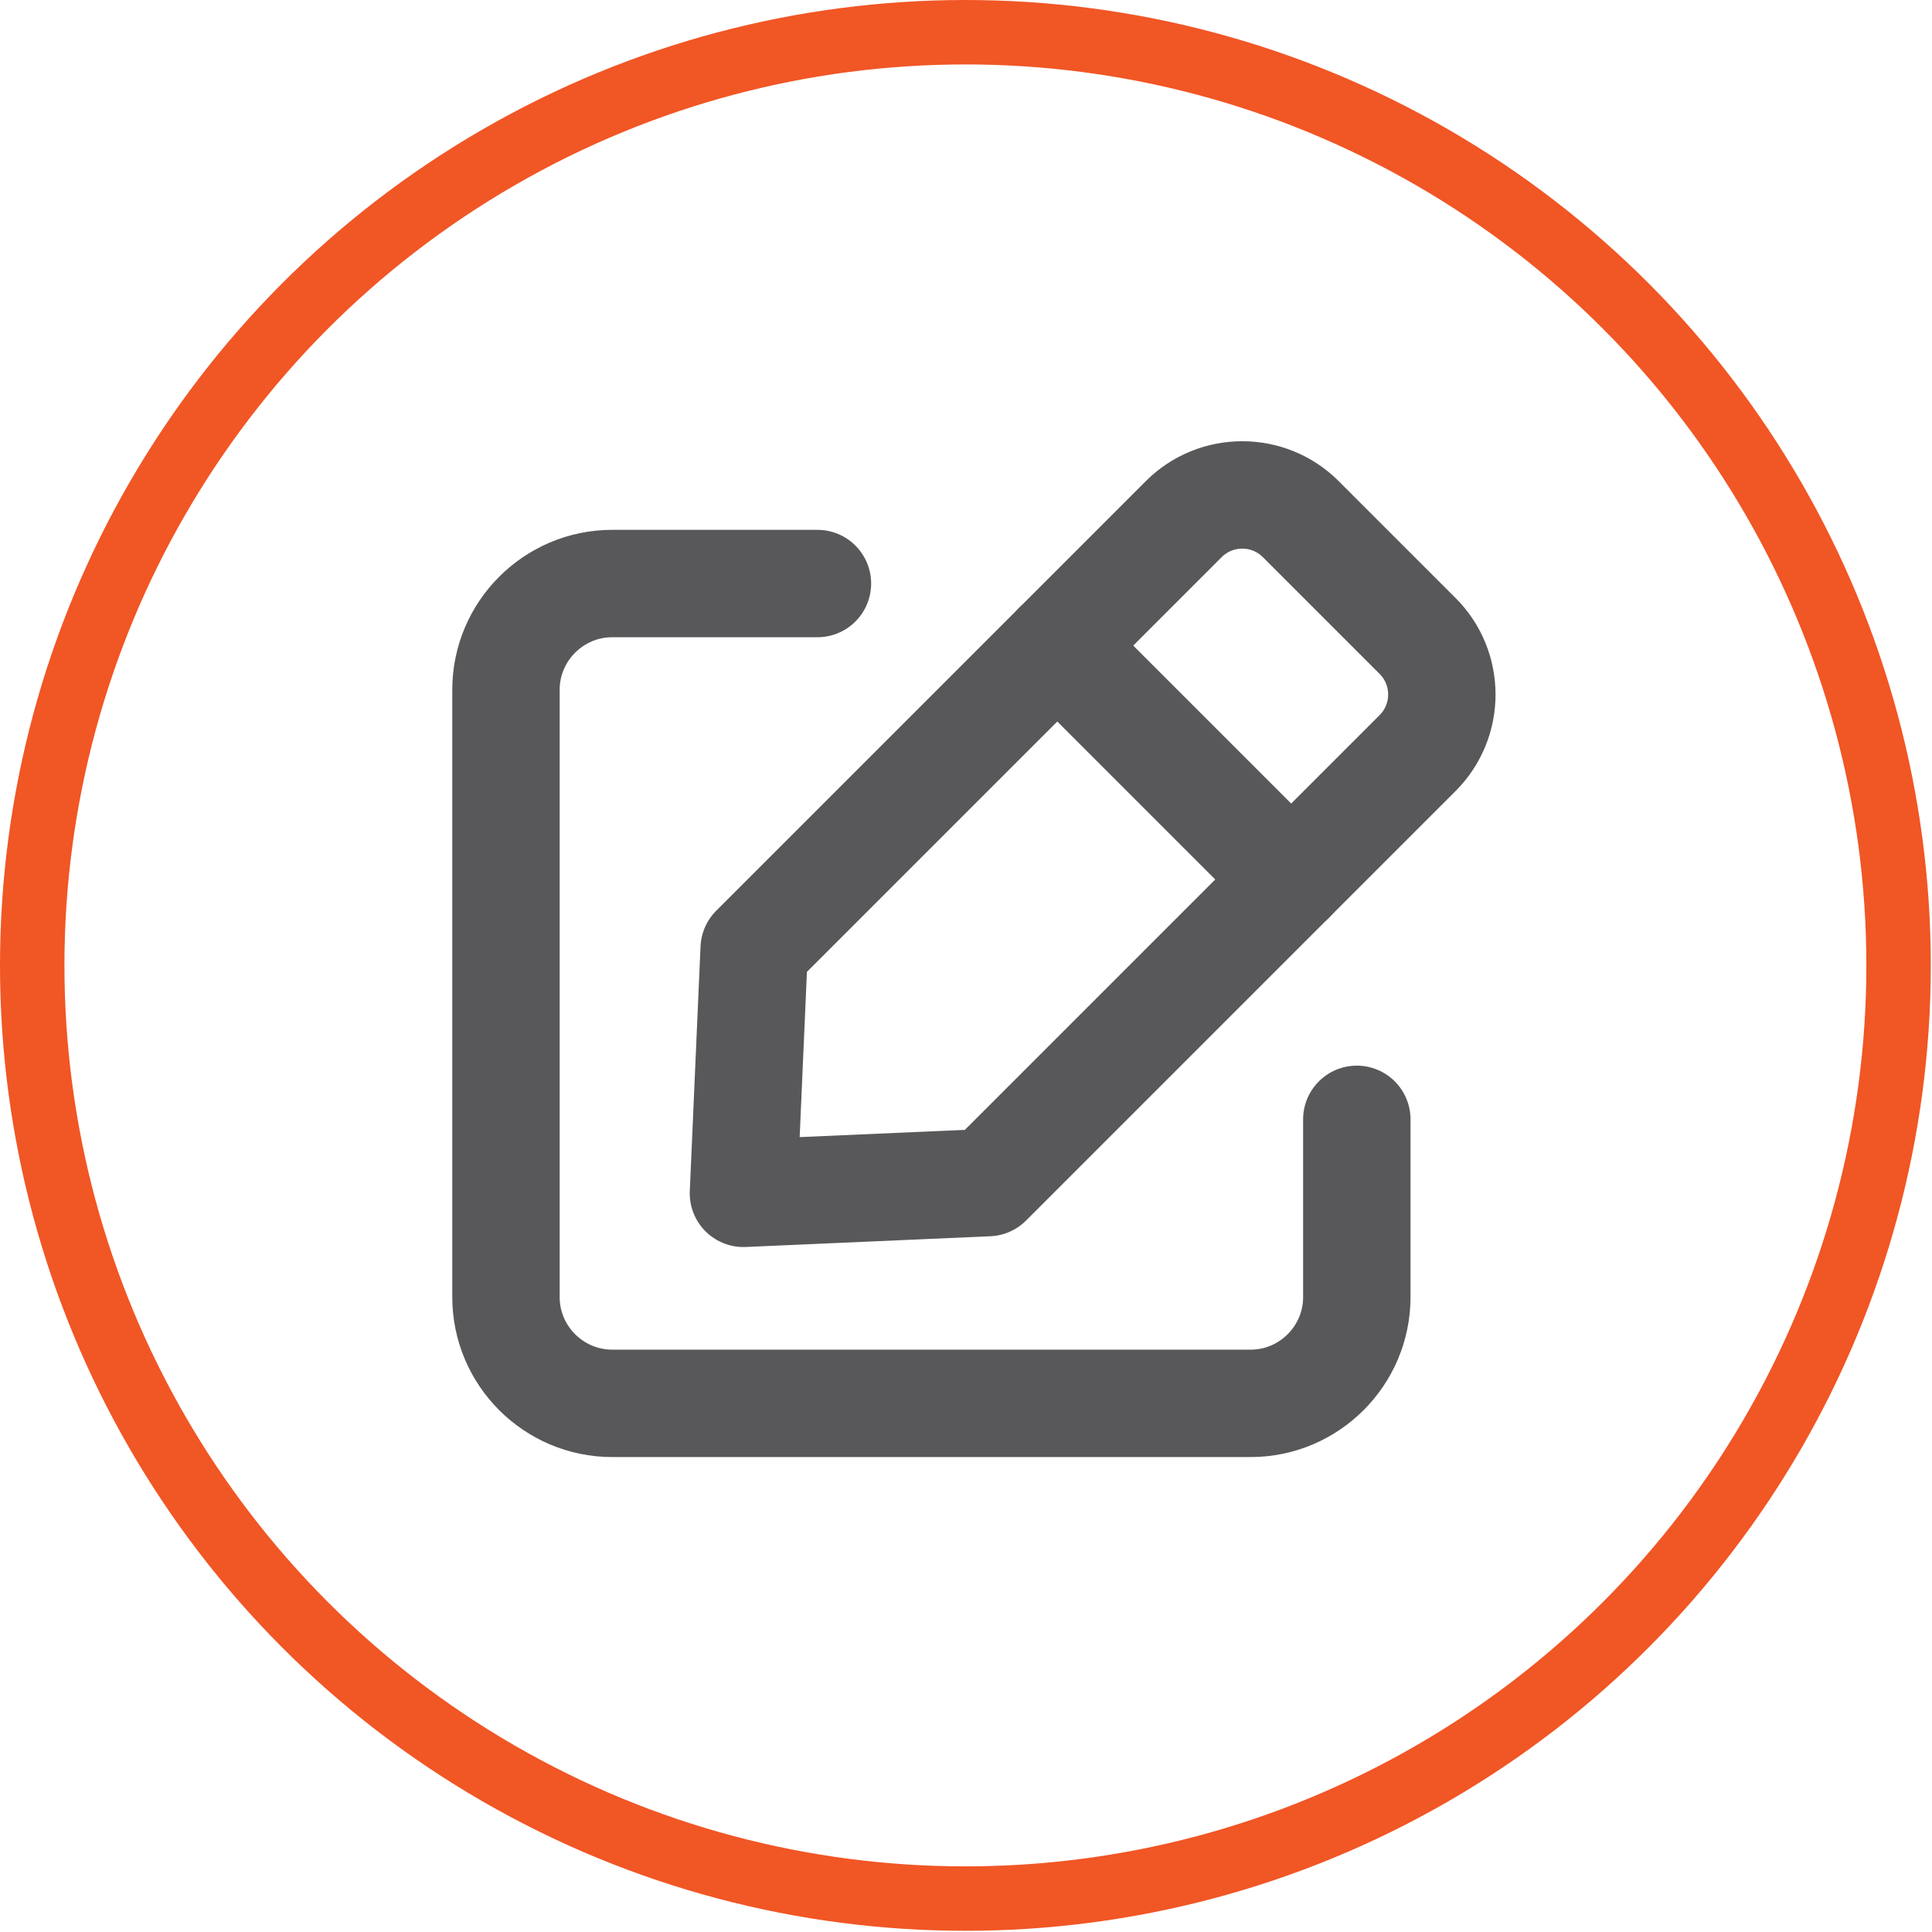
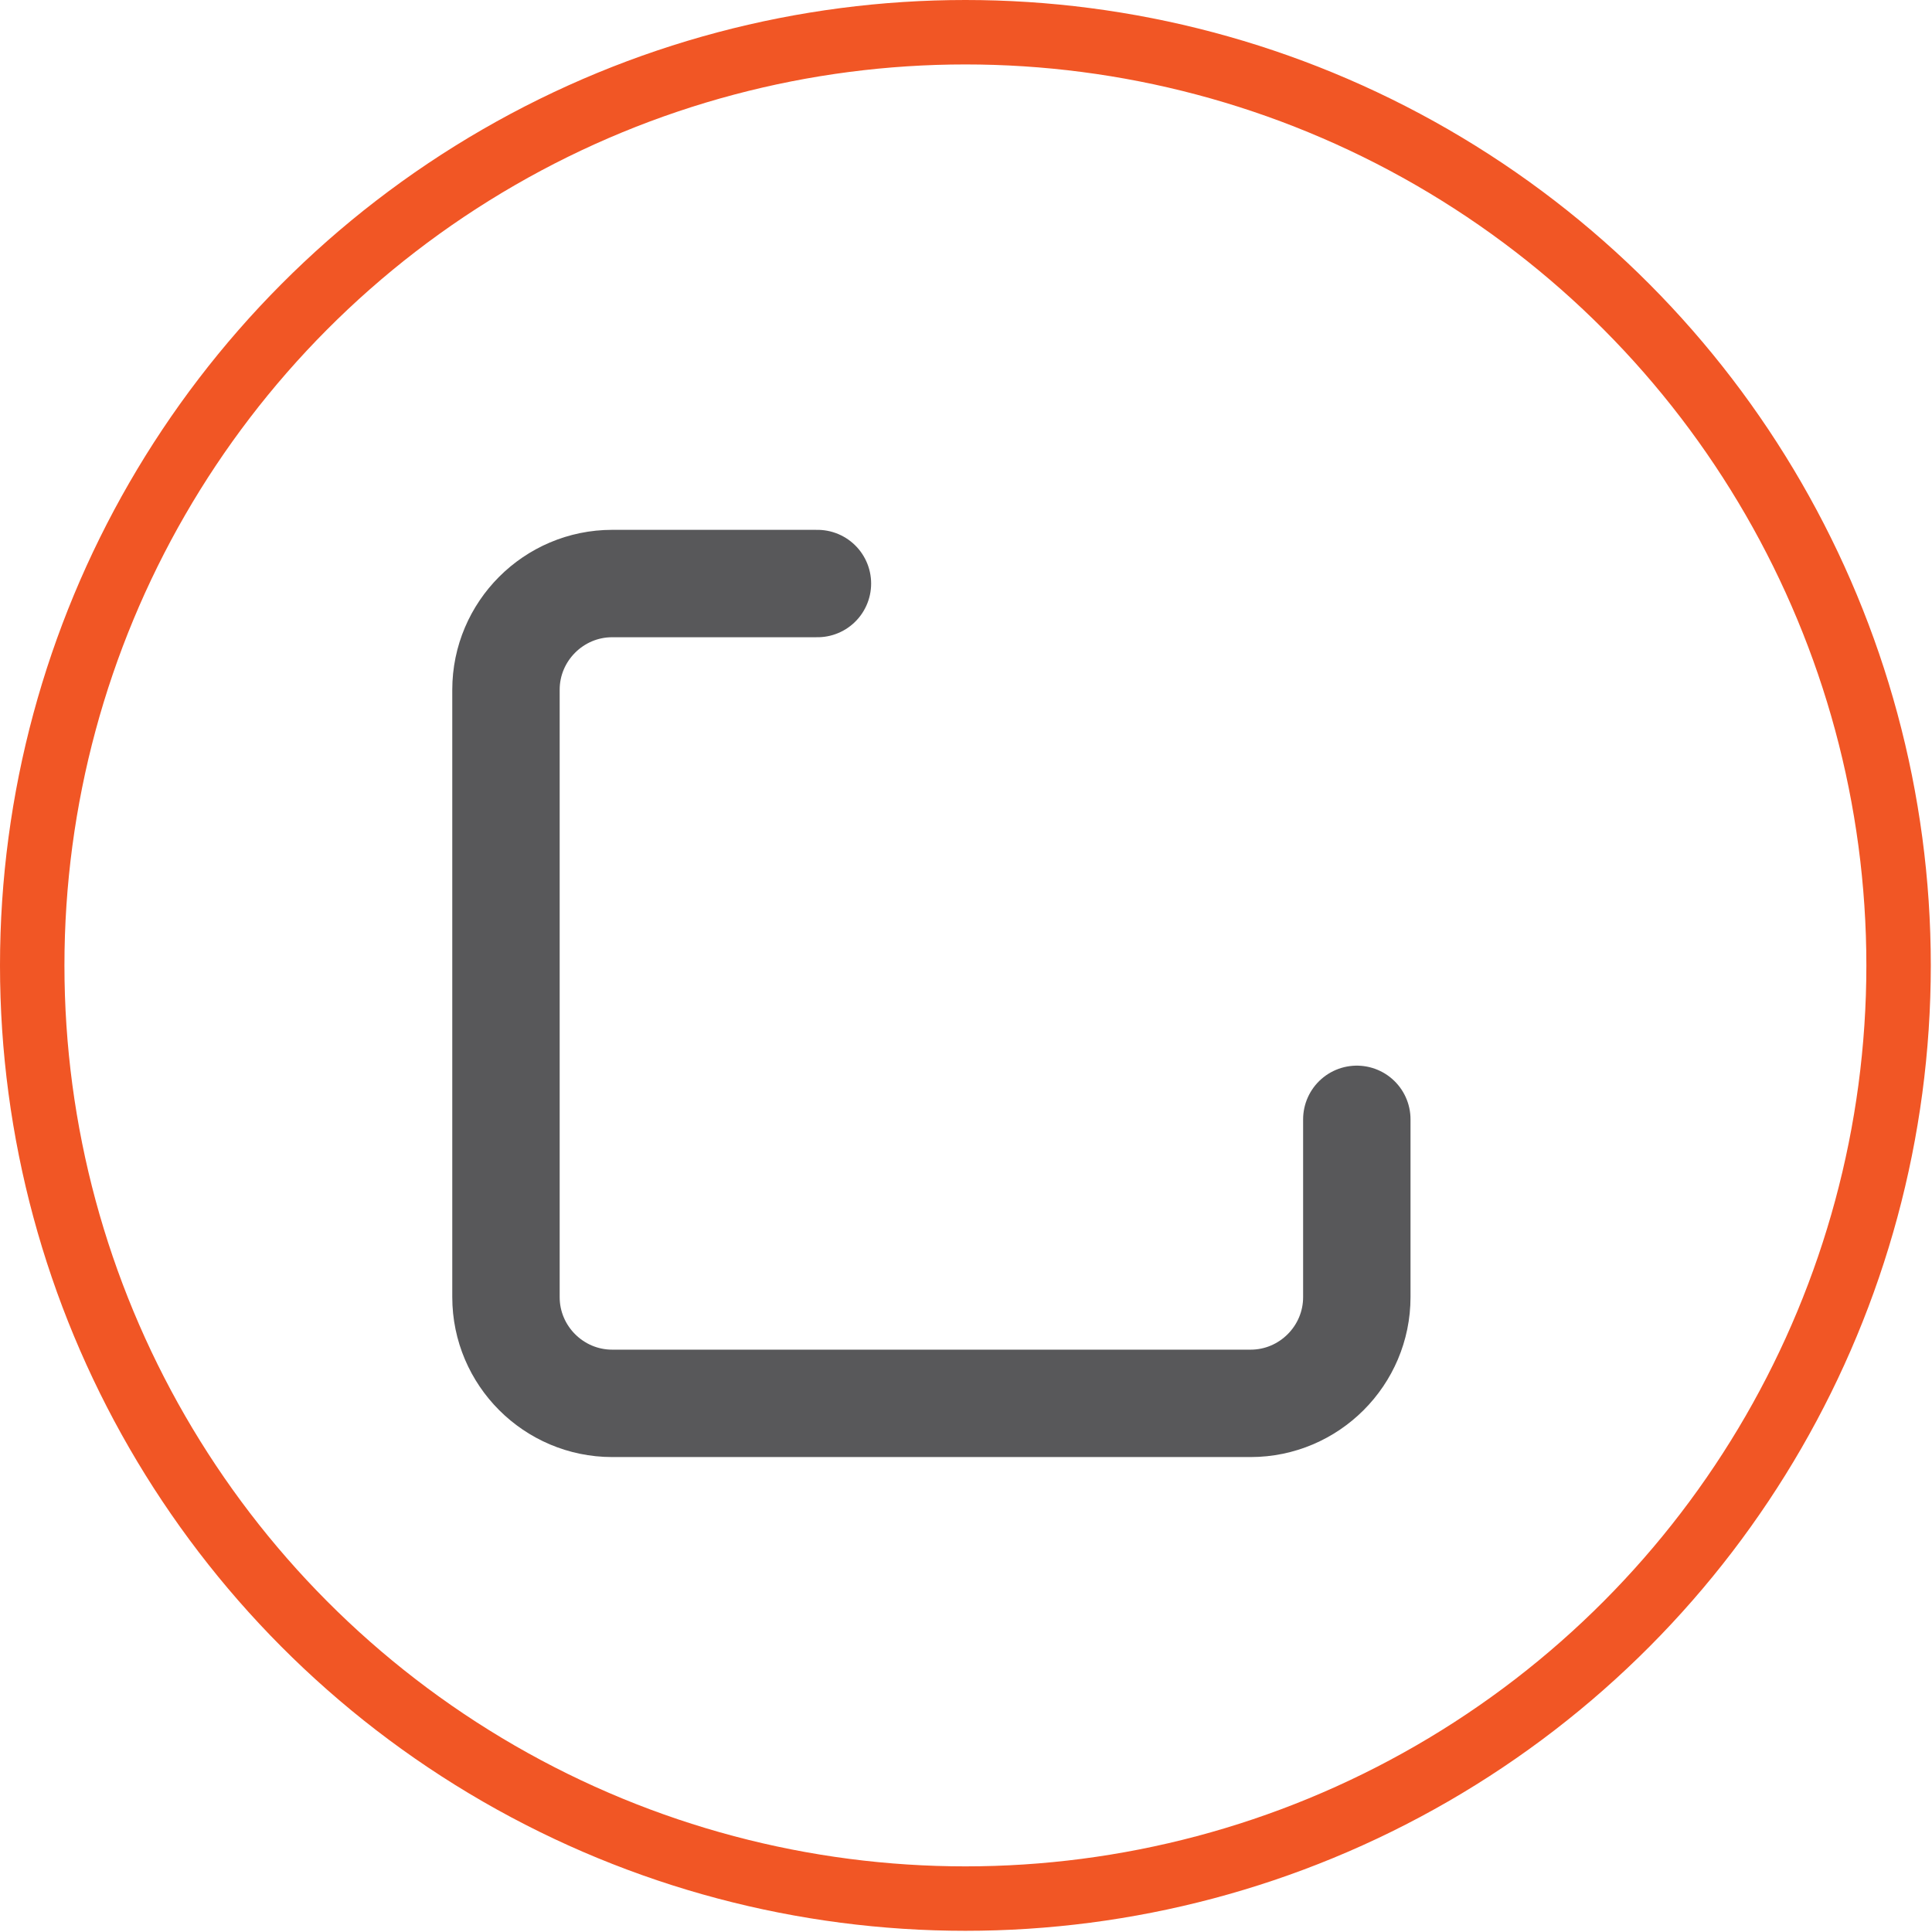
<svg xmlns="http://www.w3.org/2000/svg" id="Layer_1" version="1.1" viewBox="0 0 161.9 161.9">
  <defs>
    <style> .st0 { stroke: #f15625; stroke-miterlimit: 10; stroke-width: 5.4px; } .st0, .st1 { fill: none; } .st1 { stroke: #58585a; stroke-linecap: round; stroke-linejoin: round; stroke-width: 9px; } </style>
  </defs>
  <circle class="st0" cx="80.9" cy="80.9" r="78.2" />
  <path class="st1" d="M113.7,93.8v14.9c0,4.9-4,8.9-8.9,8.9h-53.5c-4.9,0-8.9-4-8.9-8.9v-50.9c0-4.9,4-8.9,8.9-8.9h17.2" />
-   <path class="st1" d="M62.3,100l.9-20.5,36-36c2.7-2.7,7.1-2.7,9.8,0l9.8,9.8c2.7,2.7,2.7,7.1,0,9.8l-36,36-20.5.9Z" />
-   <line class="st1" x1="88.6" y1="54.1" x2="108.2" y2="73.7" />
</svg>